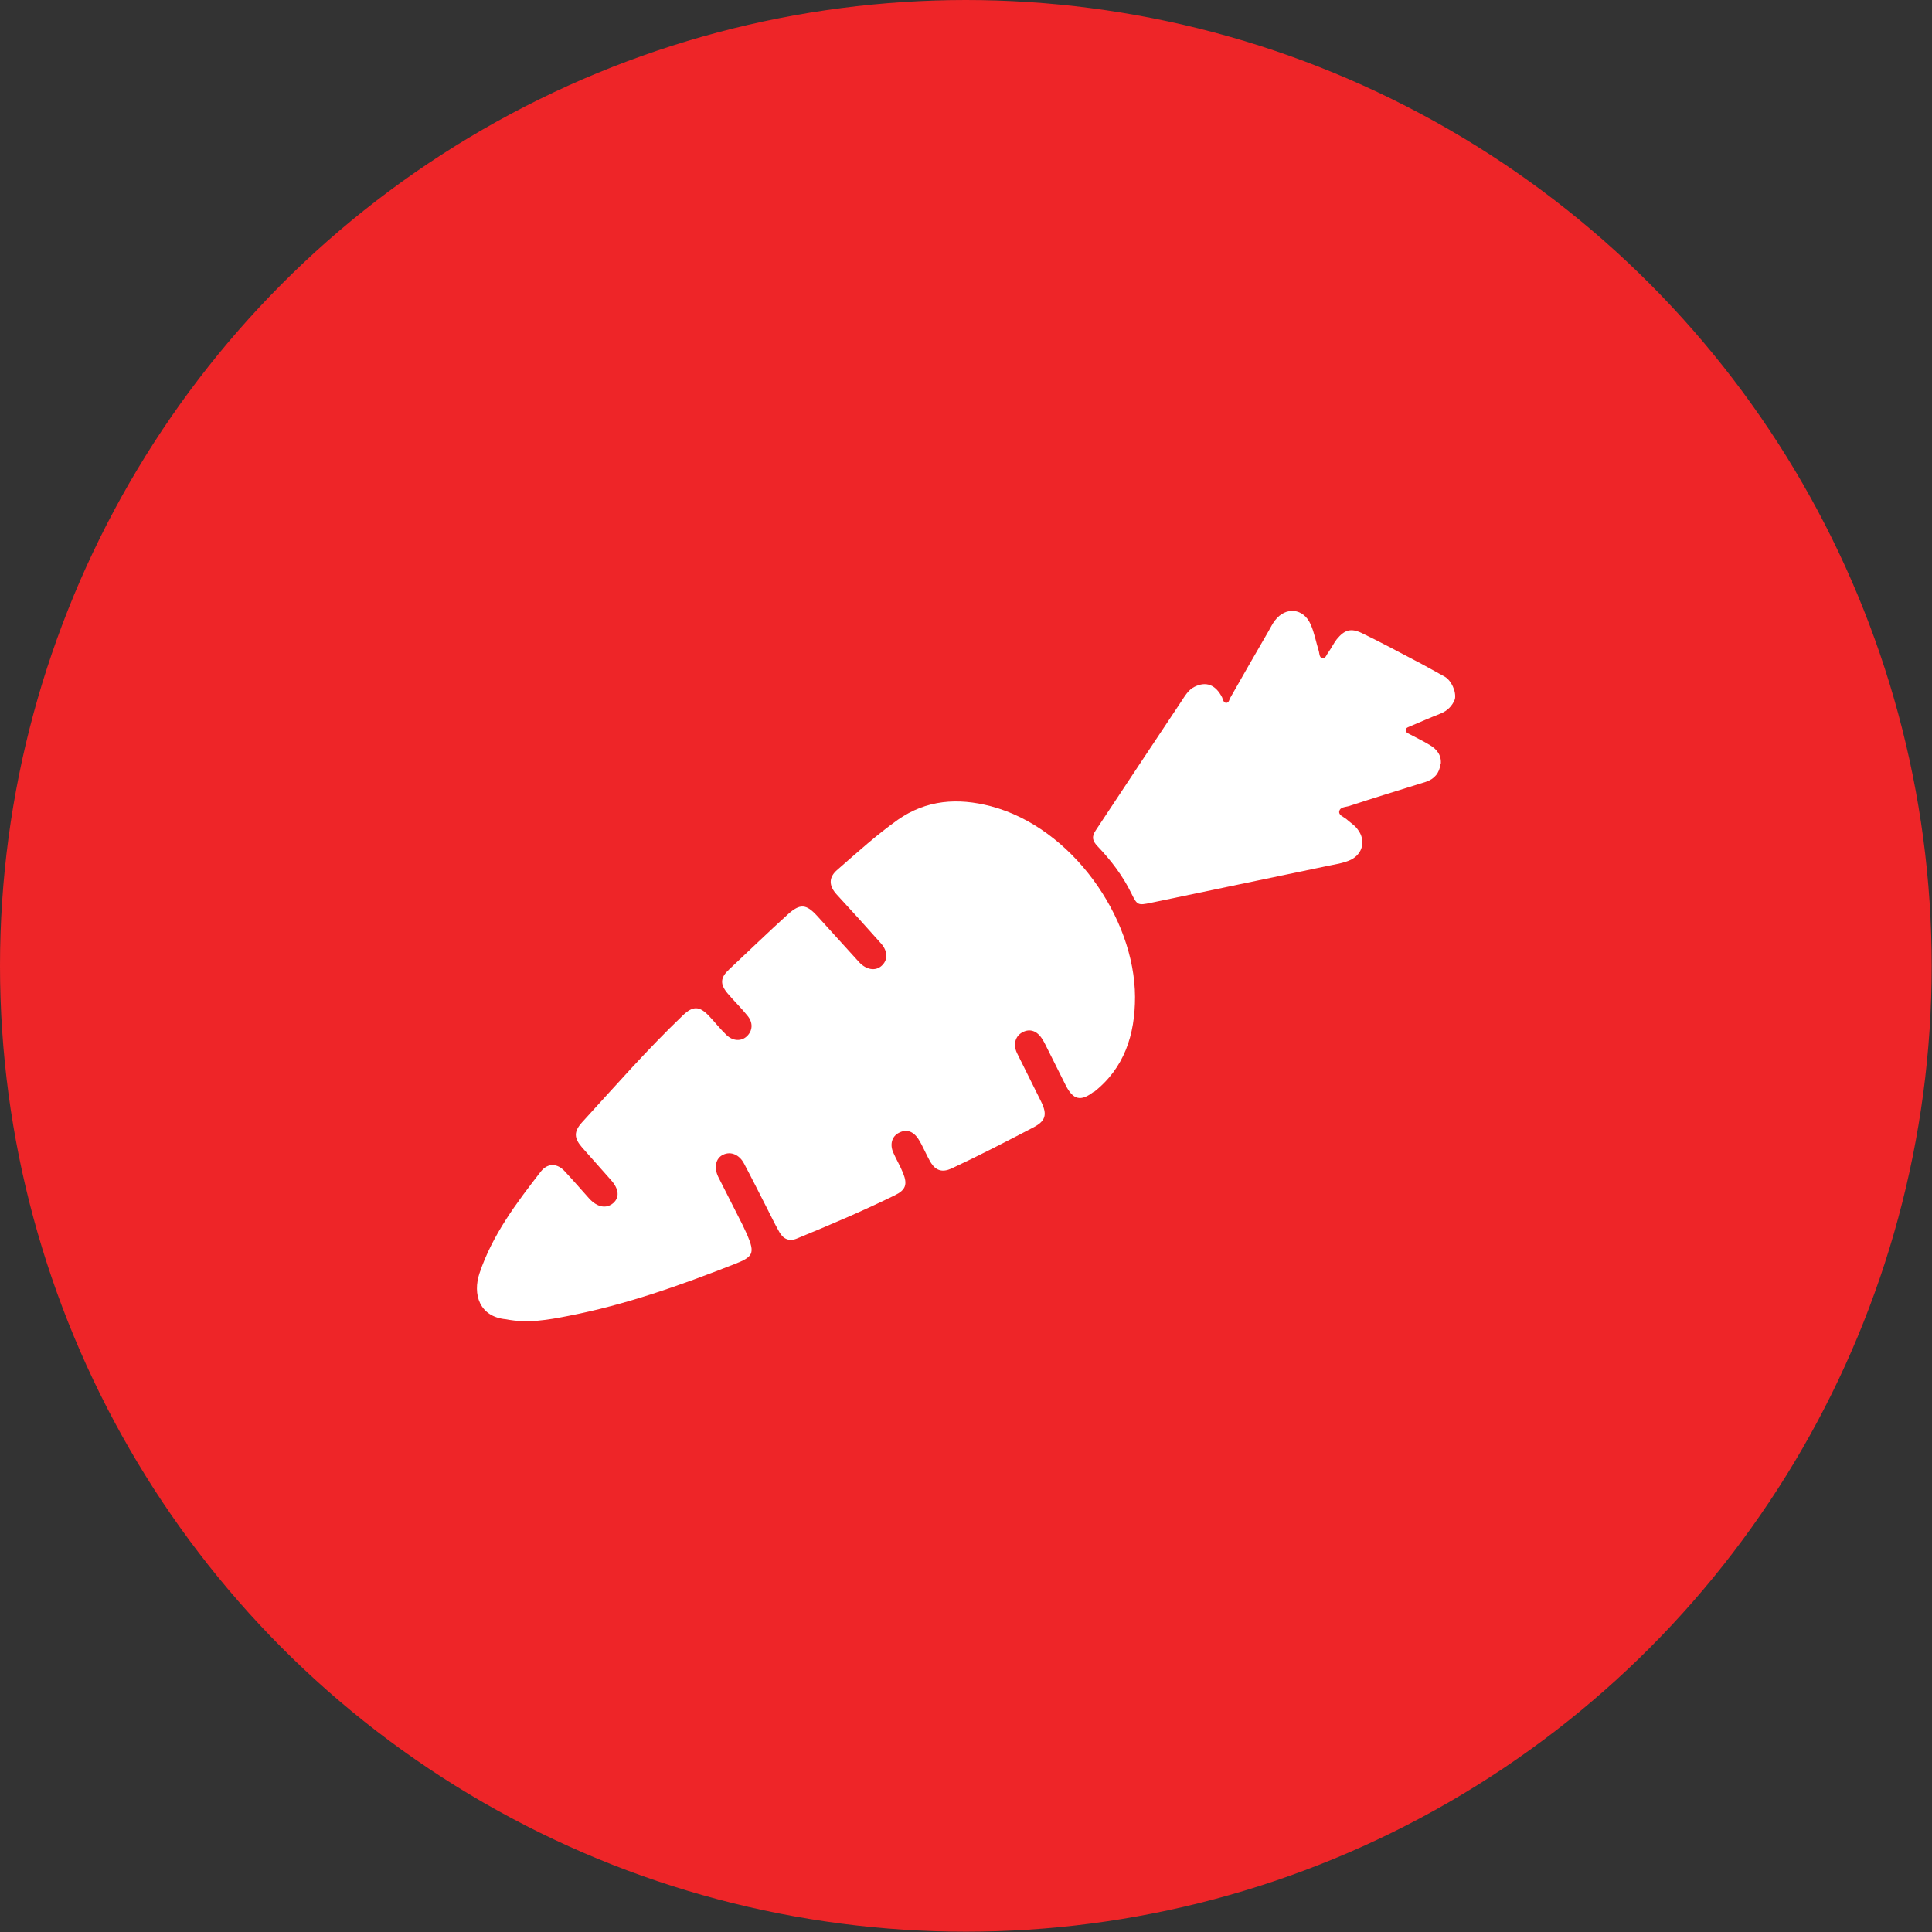
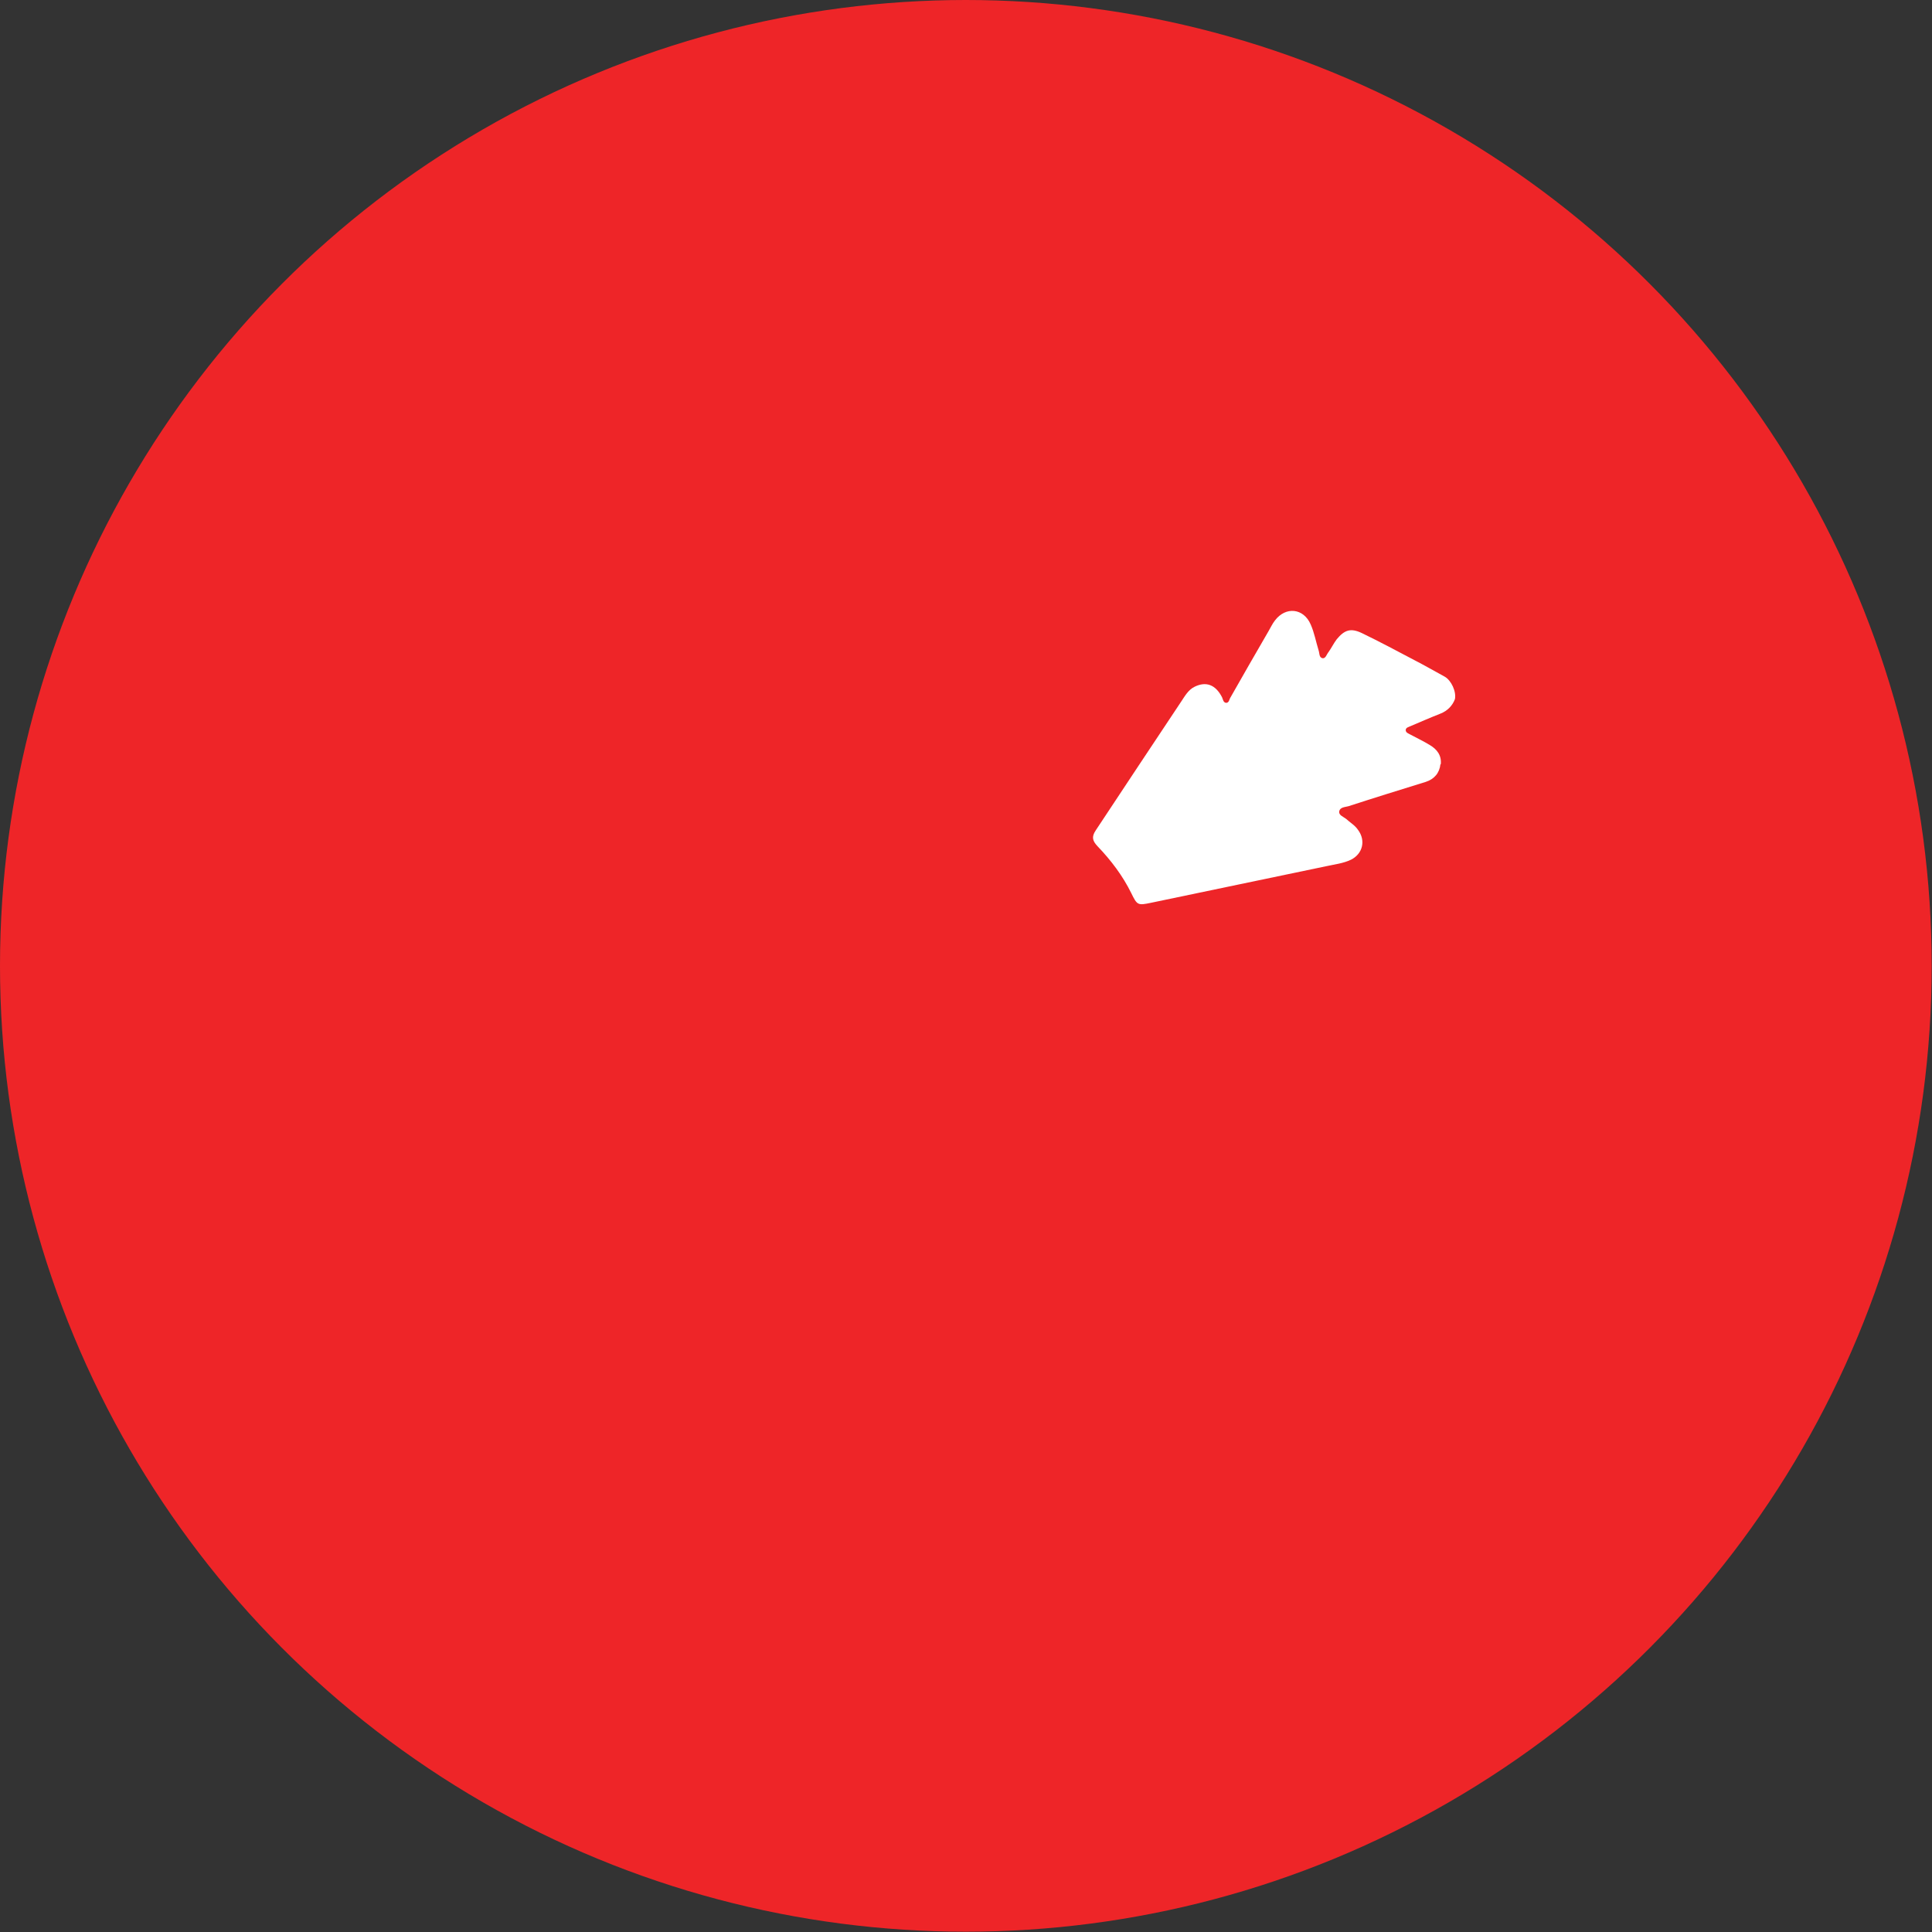
<svg xmlns="http://www.w3.org/2000/svg" id="Layer_2" data-name="Layer 2" viewBox="0 0 62.81 62.81">
  <rect x="0" y="0" width="62.81" height="62.81" fill="#333333" stroke="none" />
  <defs>
    <style>
      .cls-1 {
        fill: #fff;
      }

      .cls-1, .cls-2 {
        stroke-width: 0px;
      }

      .cls-2 {
        fill: #EE2528;
      }
    </style>
  </defs>
  <g id="Layer_1-2" data-name="Layer 1">
    <g>
      <circle class="cls-2" cx="31.4" cy="31.4" r="31.4" />
      <g>
        <path class="cls-1" d="m46.83,24.84c-.03.29-.2.49-.48.58-.84.26-1.68.52-2.51.79-.11.03-.27.03-.3.16-.03.13.13.18.22.25.13.12.29.21.39.36.26.35.15.78-.23.97-.25.12-.53.15-.8.21-1.9.4-3.8.79-5.7,1.19-.43.09-.45.08-.64-.31-.28-.57-.66-1.07-1.1-1.53-.16-.17-.2-.3-.06-.51.93-1.4,1.85-2.8,2.78-4.19.12-.18.23-.38.43-.48.38-.19.69-.07.9.34.03.07.04.17.13.18.1,0,.1-.11.14-.17.41-.72.82-1.44,1.24-2.16.07-.12.13-.25.21-.35.35-.46.93-.4,1.16.13.12.27.17.56.26.85.03.09.01.23.13.25.1.01.13-.13.19-.2.1-.14.17-.29.27-.42.25-.3.45-.37.81-.2.58.28,1.14.58,1.71.88.33.17.66.36.99.54.21.12.38.48.33.73-.08.21-.24.38-.47.47-.33.13-.65.27-.98.41-.06.03-.14.04-.15.12,0,.09.08.11.13.14.22.12.44.22.65.35.24.14.39.34.36.63Z" />
-         <path class="cls-1" d="m35.56,35.49c-.42.33-.67.27-.91-.2-.22-.44-.44-.88-.66-1.32-.03-.06-.06-.12-.1-.18-.17-.28-.41-.36-.65-.23-.23.12-.31.39-.18.67.26.53.53,1.06.79,1.59.2.41.15.62-.25.83-.88.46-1.77.92-2.67,1.34-.29.13-.5.07-.66-.18-.08-.13-.15-.28-.22-.42-.06-.12-.12-.25-.2-.37-.17-.25-.39-.32-.63-.19-.22.11-.3.37-.18.64.1.23.23.44.32.67.15.37.08.55-.27.72-1.04.51-2.1.96-3.17,1.4-.25.11-.45.03-.58-.2-.15-.26-.28-.54-.42-.81-.24-.47-.48-.95-.73-1.42-.15-.29-.43-.41-.68-.29-.24.11-.31.41-.16.72.26.52.53,1.04.79,1.56.05.11.1.21.15.32.26.61.2.72-.42.96-1.76.69-3.53,1.32-5.39,1.68-.66.13-1.32.25-2.03.11-.87-.08-1.09-.82-.86-1.5.42-1.25,1.2-2.28,1.99-3.3.23-.29.54-.28.79,0,.27.29.53.59.79.88.27.29.56.33.78.14.21-.19.18-.46-.08-.75-.31-.35-.63-.71-.94-1.06-.26-.3-.27-.51,0-.81,1.07-1.17,2.12-2.37,3.27-3.47.34-.33.55-.32.87.02.19.2.36.42.56.61.21.2.48.21.66.04.19-.18.21-.44.02-.67-.2-.25-.44-.48-.65-.73-.25-.3-.23-.51.05-.77.64-.6,1.27-1.21,1.92-1.8.39-.35.59-.33.94.05.46.5.91,1.01,1.37,1.51.23.25.53.3.73.12.21-.19.21-.47-.02-.73-.47-.53-.95-1.06-1.43-1.58-.27-.29-.28-.57.02-.82.64-.56,1.27-1.13,1.96-1.62.93-.65,1.95-.72,3.02-.44,2.63.69,4.68,3.61,4.69,6.2,0,1.22-.34,2.32-1.36,3.11Z" />
      </g>
    </g>
  </g>
</svg>